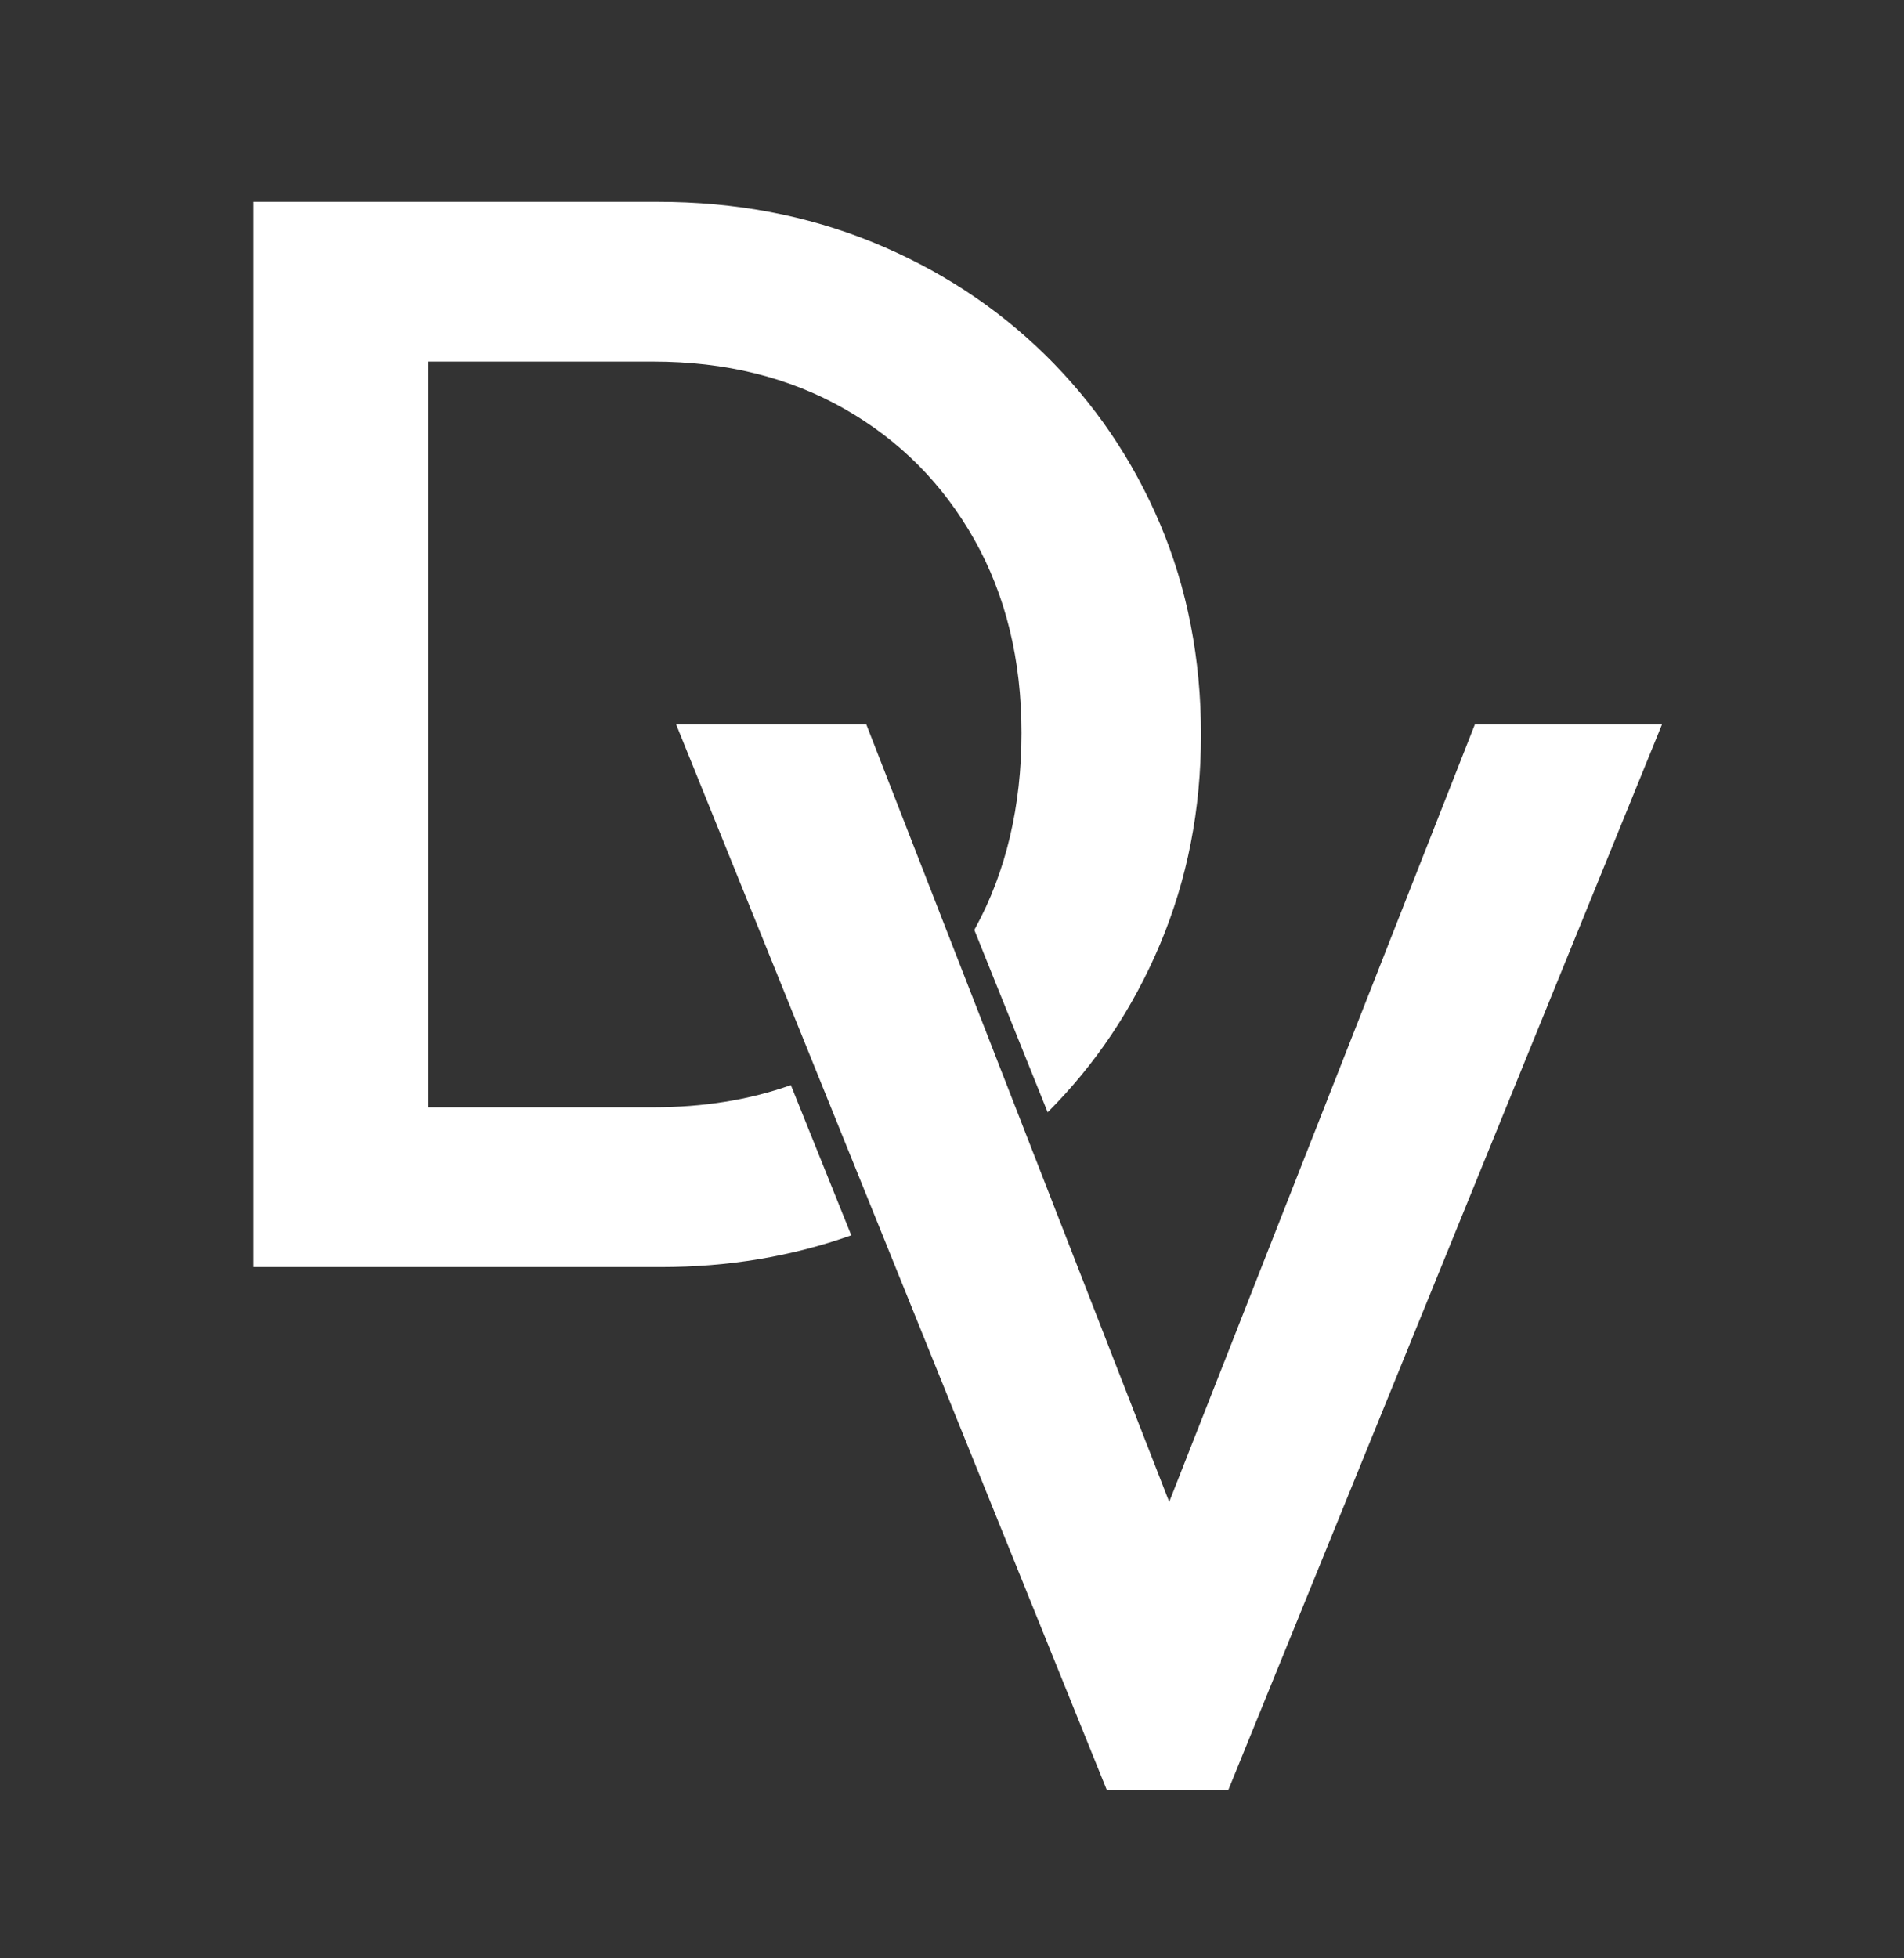
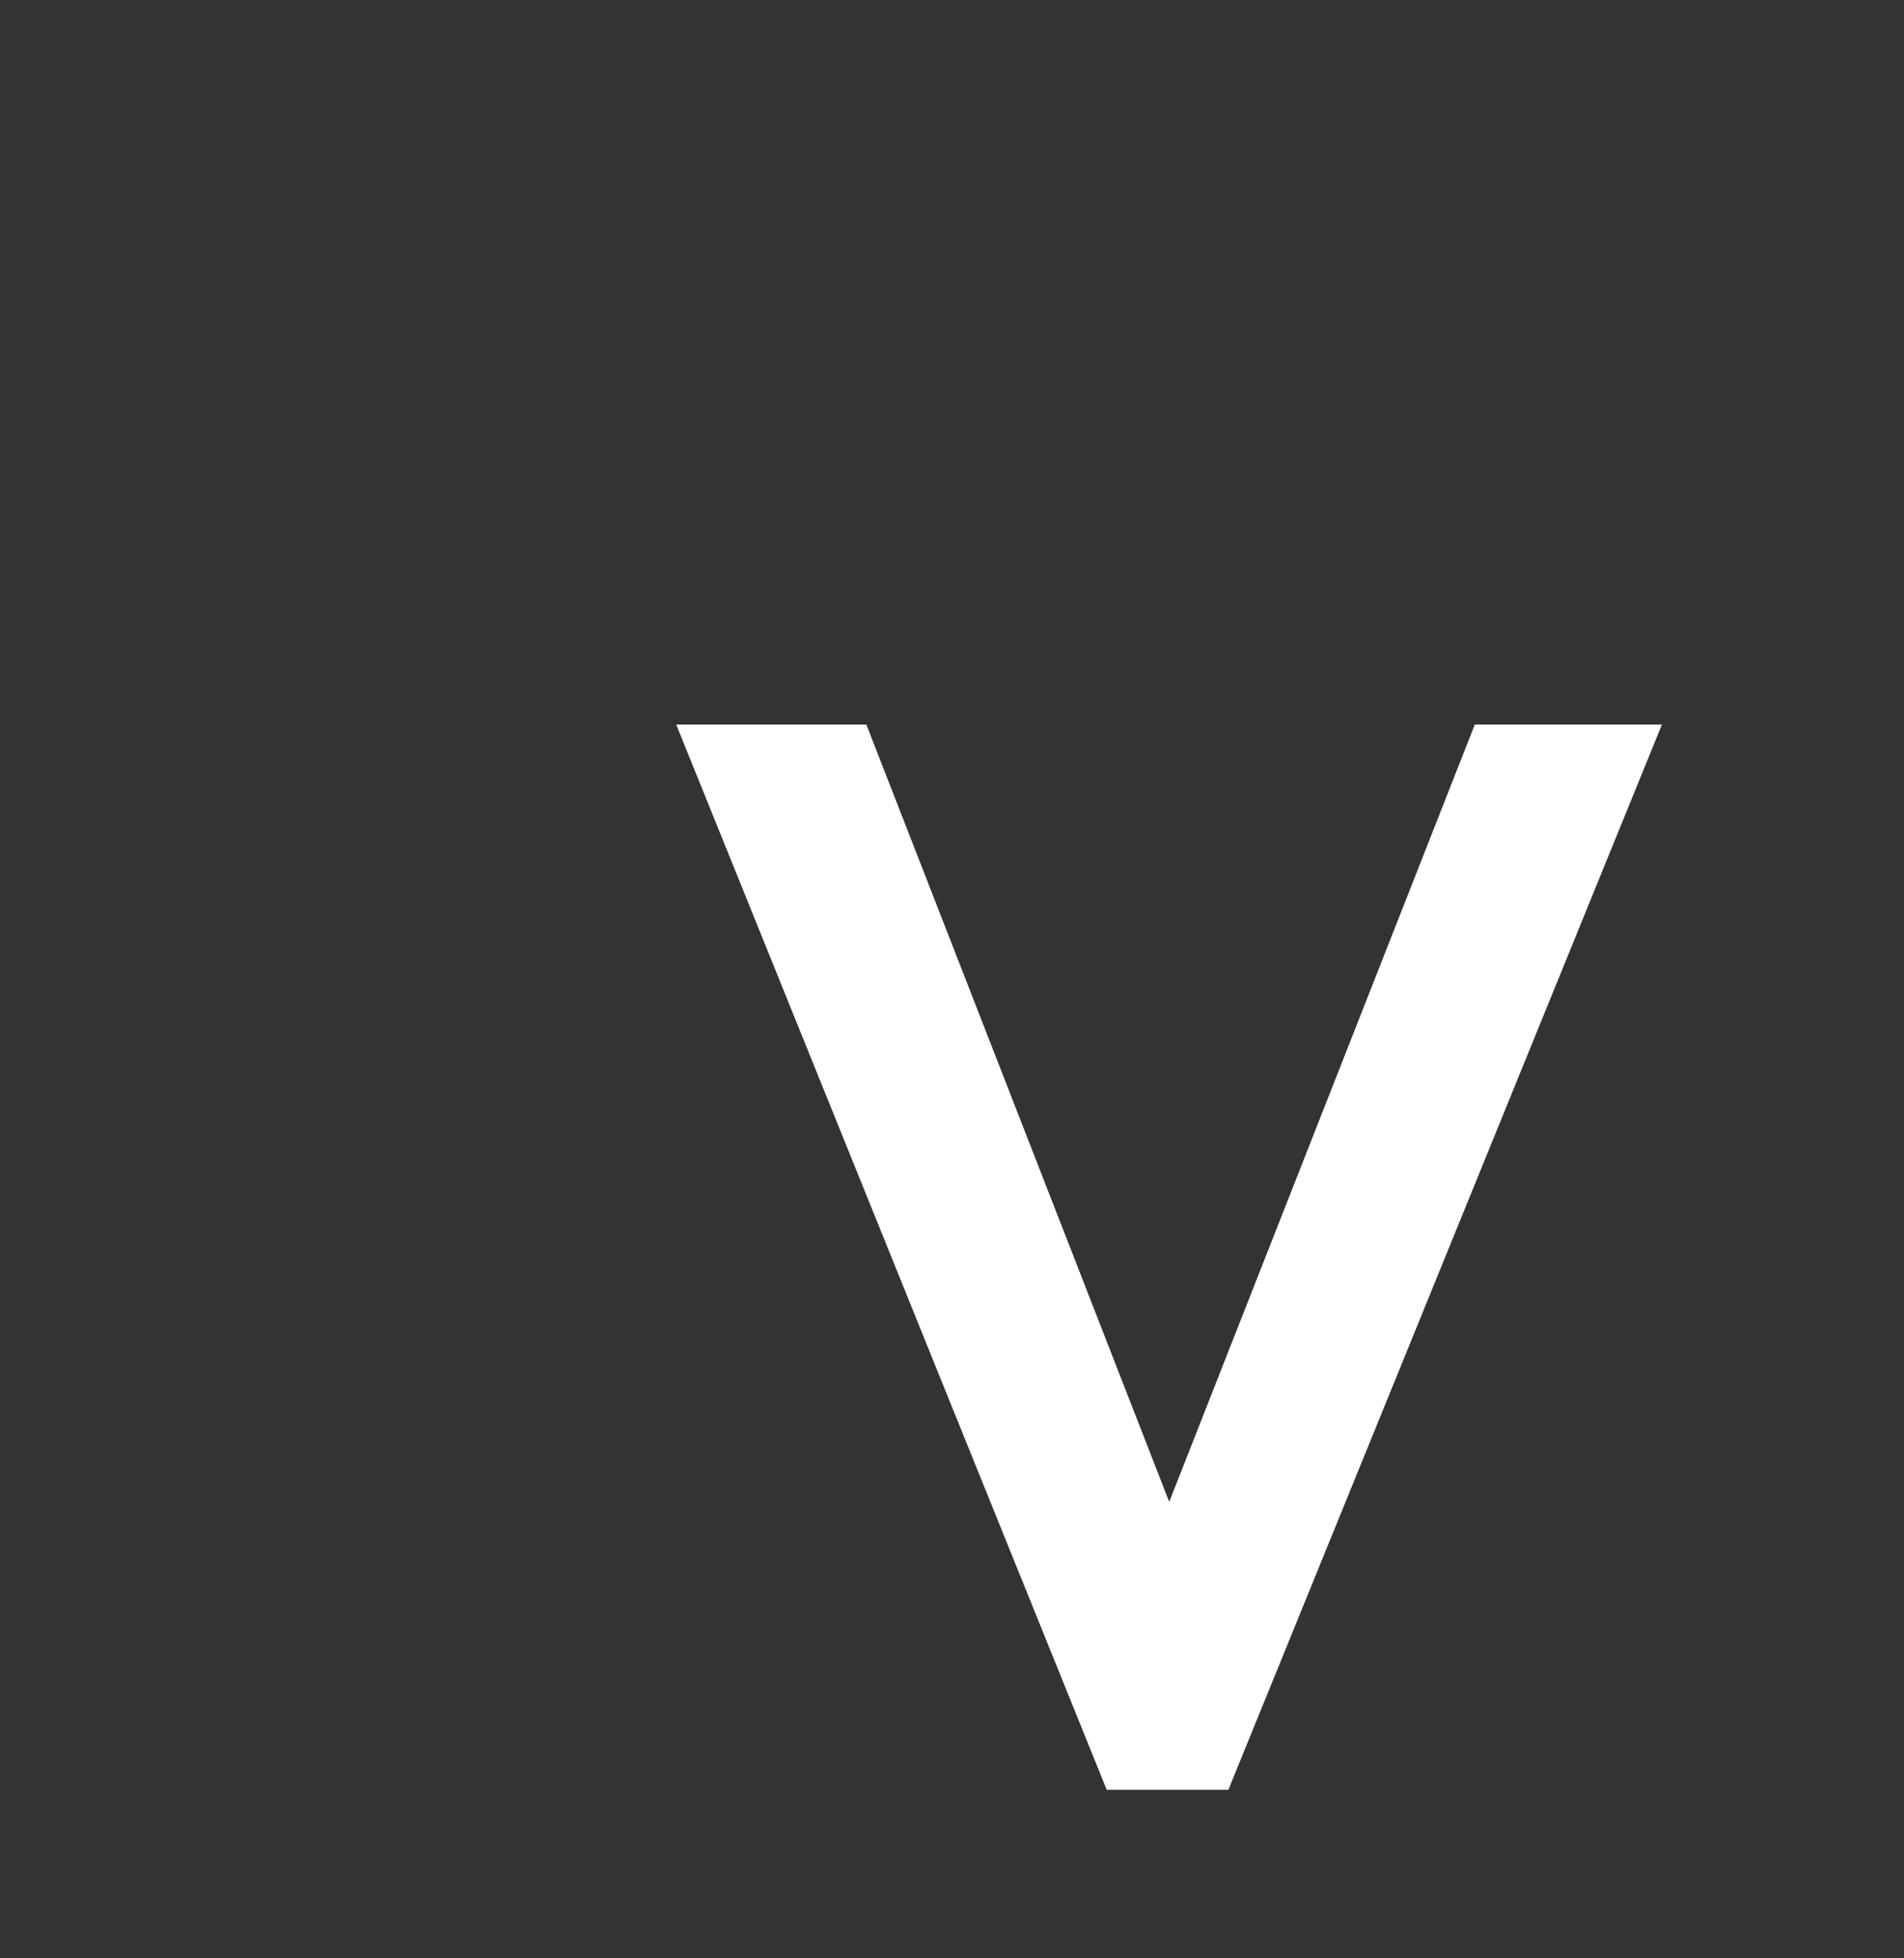
<svg xmlns="http://www.w3.org/2000/svg" id="Lager_1" data-name="Lager 1" viewBox="0 0 595.28 612">
  <rect x="0" y="0" width="595.28" height="612" fill="#333333" stroke="none" />
  <defs>
    <style>
      .cls-1 {
        fill: #fff;
      }
    </style>
  </defs>
  <path class="cls-1" d="M346.01,559.37L211.41,226.44h59.45l105.11,269.68h-20.93l106.06-269.68h58.5l-135.55,332.93h-38.05Z" />
-   <path class="cls-1" d="M247.27,339.14c-13.03,4.61-27.35,6.93-42.99,6.93h-70.39V113.01h70.39c22.51,0,42.41,4.92,59.69,14.75,17.28,9.83,30.83,23.47,40.66,40.9,9.82,17.44,14.74,37.58,14.74,60.4s-4.84,43.52-14.51,61.12c-.08.15-.17.29-.25.44l22.94,57.01c14.94-14.93,26.64-32.41,35.1-52.45,8.56-20.29,12.84-42.17,12.84-65.64s-4.28-45.73-12.84-65.87c-8.56-20.13-20.54-37.73-35.91-52.8-15.38-15.05-33.37-26.79-53.98-35.2-20.62-8.4-42.97-12.6-67.07-12.6h-126.51v332.93h127.47c21.08,0,40.9-3.32,59.5-9.92l-18.89-46.95Z" />
</svg>